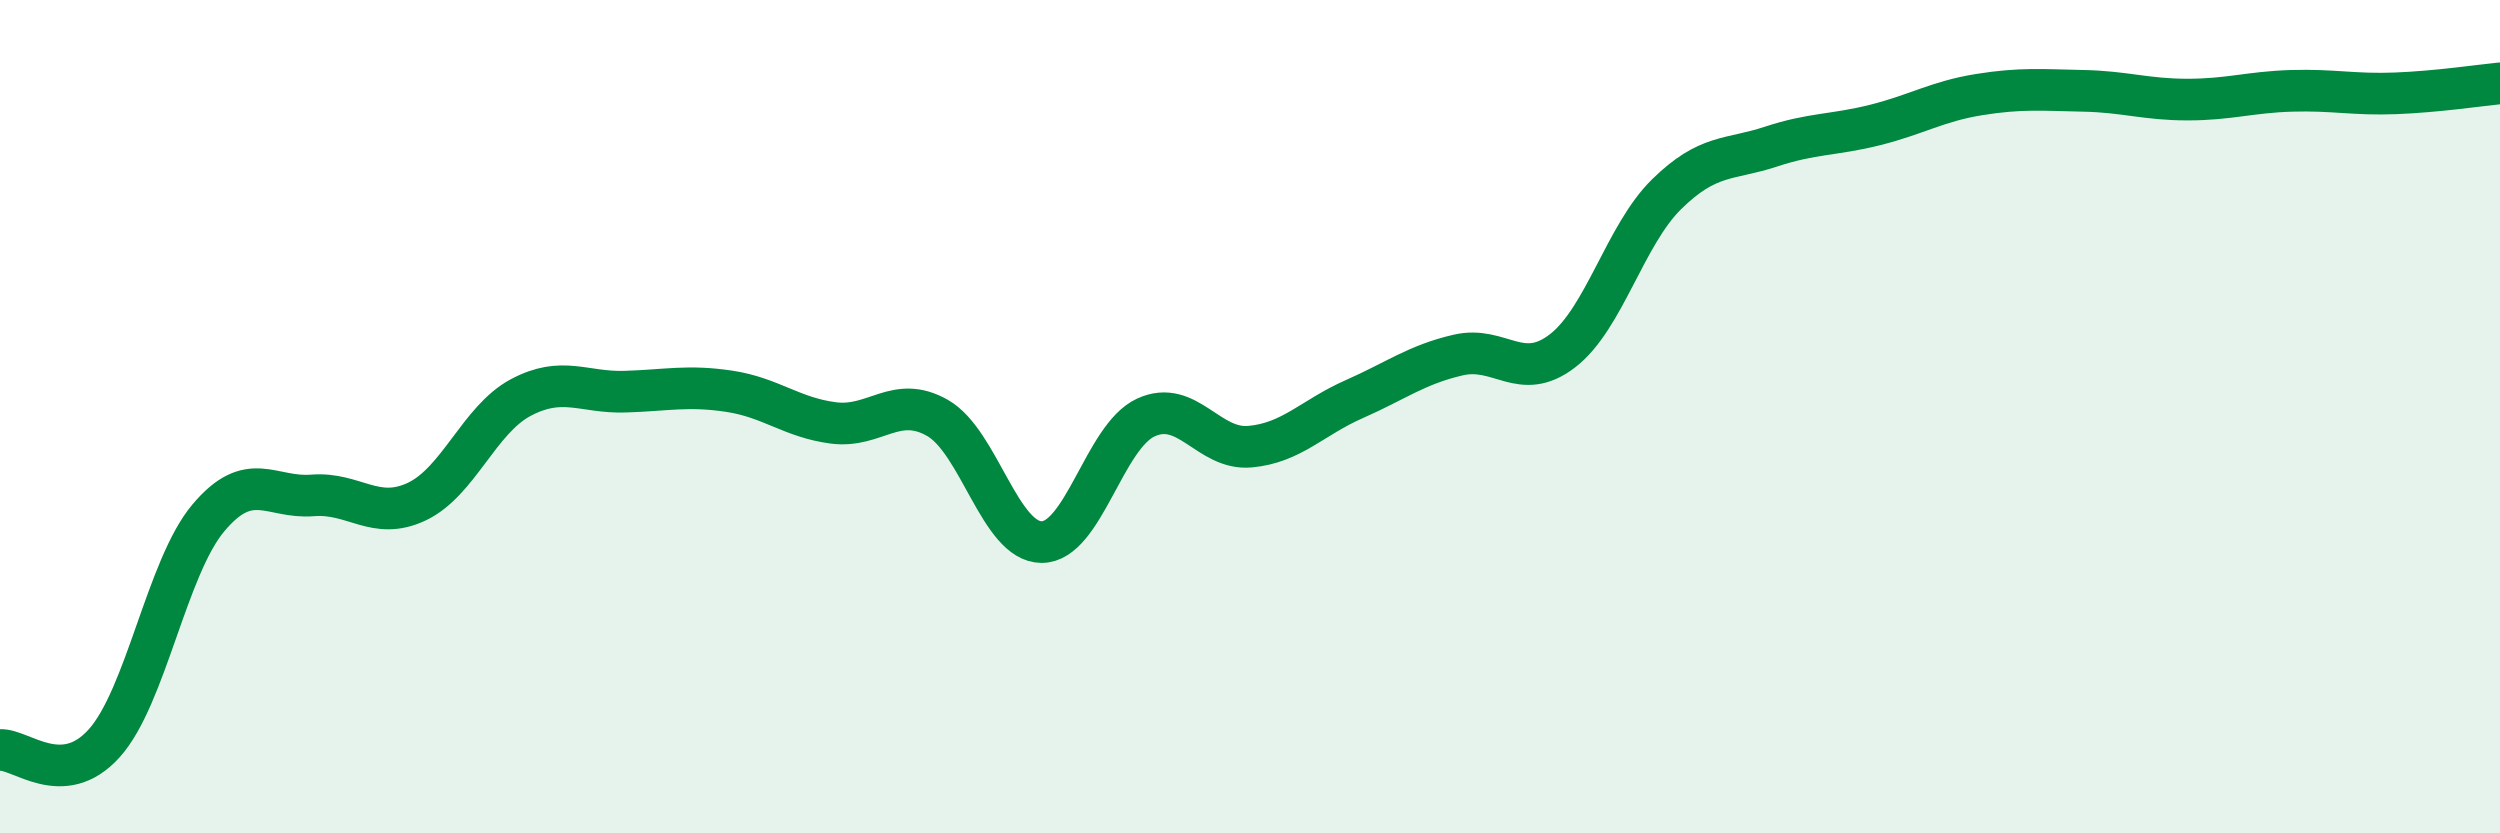
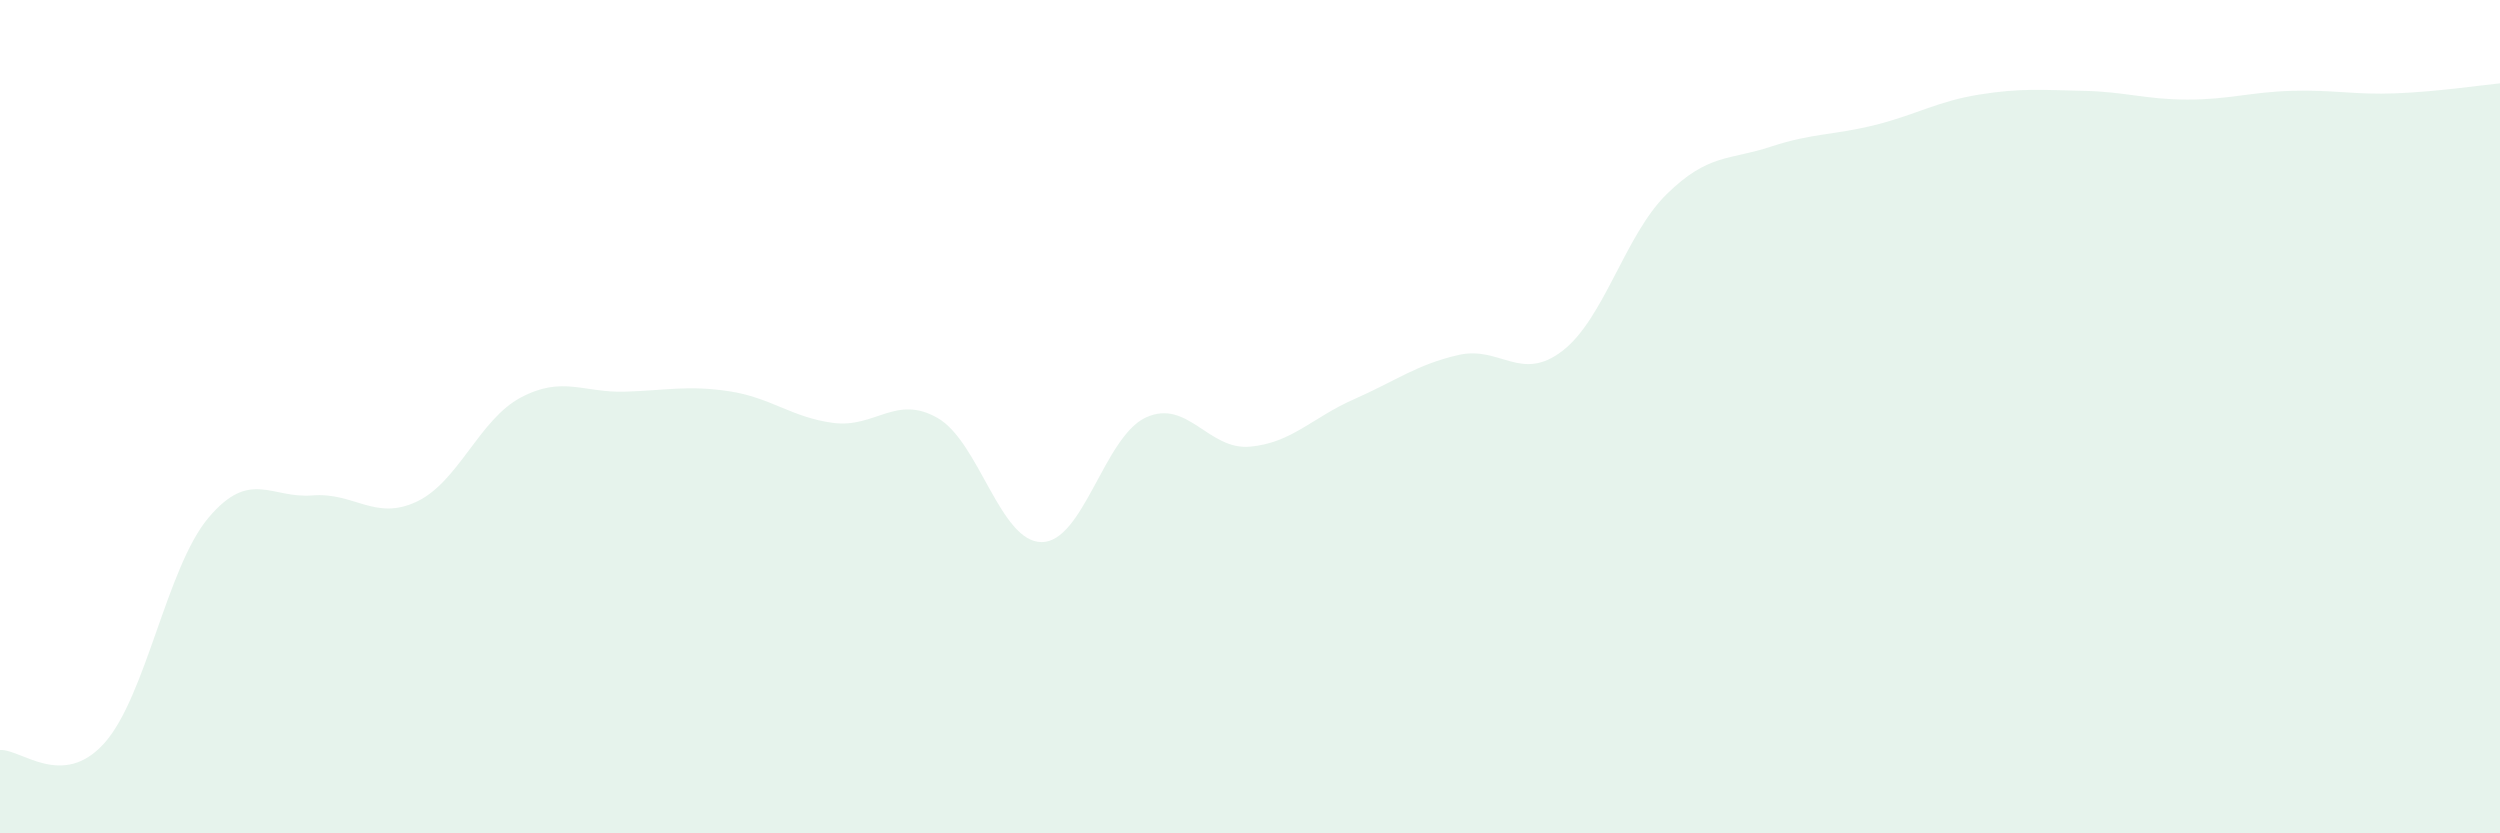
<svg xmlns="http://www.w3.org/2000/svg" width="60" height="20" viewBox="0 0 60 20">
-   <path d="M 0,18 C 0.5,17.97 1.5,18.95 2.5,17.84 C 3.5,16.73 4,13.62 5,12.43 C 6,11.24 6.5,11.97 7.5,11.89 C 8.5,11.81 9,12.51 10,12.04 C 11,11.57 11.5,10.07 12.5,9.54 C 13.5,9.01 14,9.43 15,9.4 C 16,9.37 16.5,9.24 17.5,9.39 C 18.5,9.54 19,10.02 20,10.15 C 21,10.28 21.5,9.46 22.5,10.03 C 23.5,10.6 24,13.01 25,13.01 C 26,13.01 26.5,10.48 27.5,10.02 C 28.5,9.56 29,10.81 30,10.72 C 31,10.63 31.5,10.02 32.5,9.58 C 33.5,9.14 34,8.75 35,8.52 C 36,8.29 36.5,9.19 37.5,8.42 C 38.5,7.65 39,5.64 40,4.66 C 41,3.68 41.5,3.85 42.5,3.52 C 43.5,3.19 44,3.25 45,3 C 46,2.75 46.5,2.43 47.5,2.27 C 48.5,2.11 49,2.16 50,2.18 C 51,2.2 51.5,2.39 52.5,2.39 C 53.5,2.39 54,2.21 55,2.18 C 56,2.15 56.5,2.28 57.5,2.24 C 58.5,2.2 59.5,2.05 60,2L60 20L0 20Z" fill="#008740" opacity="0.1" stroke-linecap="round" stroke-linejoin="round" />
-   <path d="M 0,18 C 0.5,17.97 1.5,18.95 2.5,17.84 C 3.5,16.73 4,13.62 5,12.43 C 6,11.24 6.5,11.97 7.5,11.89 C 8.5,11.81 9,12.51 10,12.04 C 11,11.57 11.5,10.07 12.5,9.54 C 13.5,9.01 14,9.43 15,9.4 C 16,9.37 16.5,9.24 17.5,9.39 C 18.5,9.54 19,10.02 20,10.15 C 21,10.28 21.5,9.46 22.5,10.03 C 23.5,10.6 24,13.01 25,13.01 C 26,13.01 26.5,10.48 27.5,10.02 C 28.5,9.56 29,10.81 30,10.72 C 31,10.63 31.5,10.02 32.5,9.58 C 33.5,9.14 34,8.75 35,8.52 C 36,8.29 36.5,9.19 37.5,8.42 C 38.5,7.65 39,5.64 40,4.66 C 41,3.68 41.5,3.85 42.5,3.52 C 43.5,3.19 44,3.25 45,3 C 46,2.75 46.5,2.43 47.5,2.27 C 48.5,2.11 49,2.16 50,2.18 C 51,2.2 51.5,2.39 52.5,2.39 C 53.5,2.39 54,2.21 55,2.18 C 56,2.15 56.5,2.28 57.5,2.24 C 58.5,2.2 59.5,2.05 60,2" stroke="#008740" stroke-width="1" fill="none" stroke-linecap="round" stroke-linejoin="round" />
+   <path d="M 0,18 C 0.5,17.97 1.5,18.95 2.5,17.84 C 3.5,16.73 4,13.62 5,12.43 C 6,11.24 6.5,11.97 7.5,11.89 C 8.5,11.81 9,12.51 10,12.04 C 11,11.57 11.5,10.07 12.5,9.54 C 13.5,9.01 14,9.43 15,9.4 C 16,9.37 16.5,9.24 17.5,9.39 C 18.5,9.54 19,10.02 20,10.15 C 21,10.28 21.5,9.46 22.5,10.03 C 23.5,10.6 24,13.01 25,13.01 C 26,13.01 26.5,10.48 27.5,10.02 C 28.5,9.56 29,10.81 30,10.72 C 31,10.63 31.5,10.02 32.5,9.58 C 33.5,9.14 34,8.75 35,8.52 C 36,8.29 36.5,9.19 37.5,8.42 C 38.5,7.65 39,5.64 40,4.66 C 41,3.68 41.5,3.85 42.5,3.52 C 43.5,3.19 44,3.25 45,3 C 46,2.75 46.5,2.43 47.5,2.27 C 48.5,2.11 49,2.16 50,2.18 C 51,2.2 51.5,2.39 52.5,2.39 C 53.5,2.39 54,2.21 55,2.18 C 56,2.15 56.5,2.28 57.5,2.24 C 58.5,2.2 59.5,2.05 60,2L60 20L0 20" fill="#008740" opacity="0.1" stroke-linecap="round" stroke-linejoin="round" />
</svg>